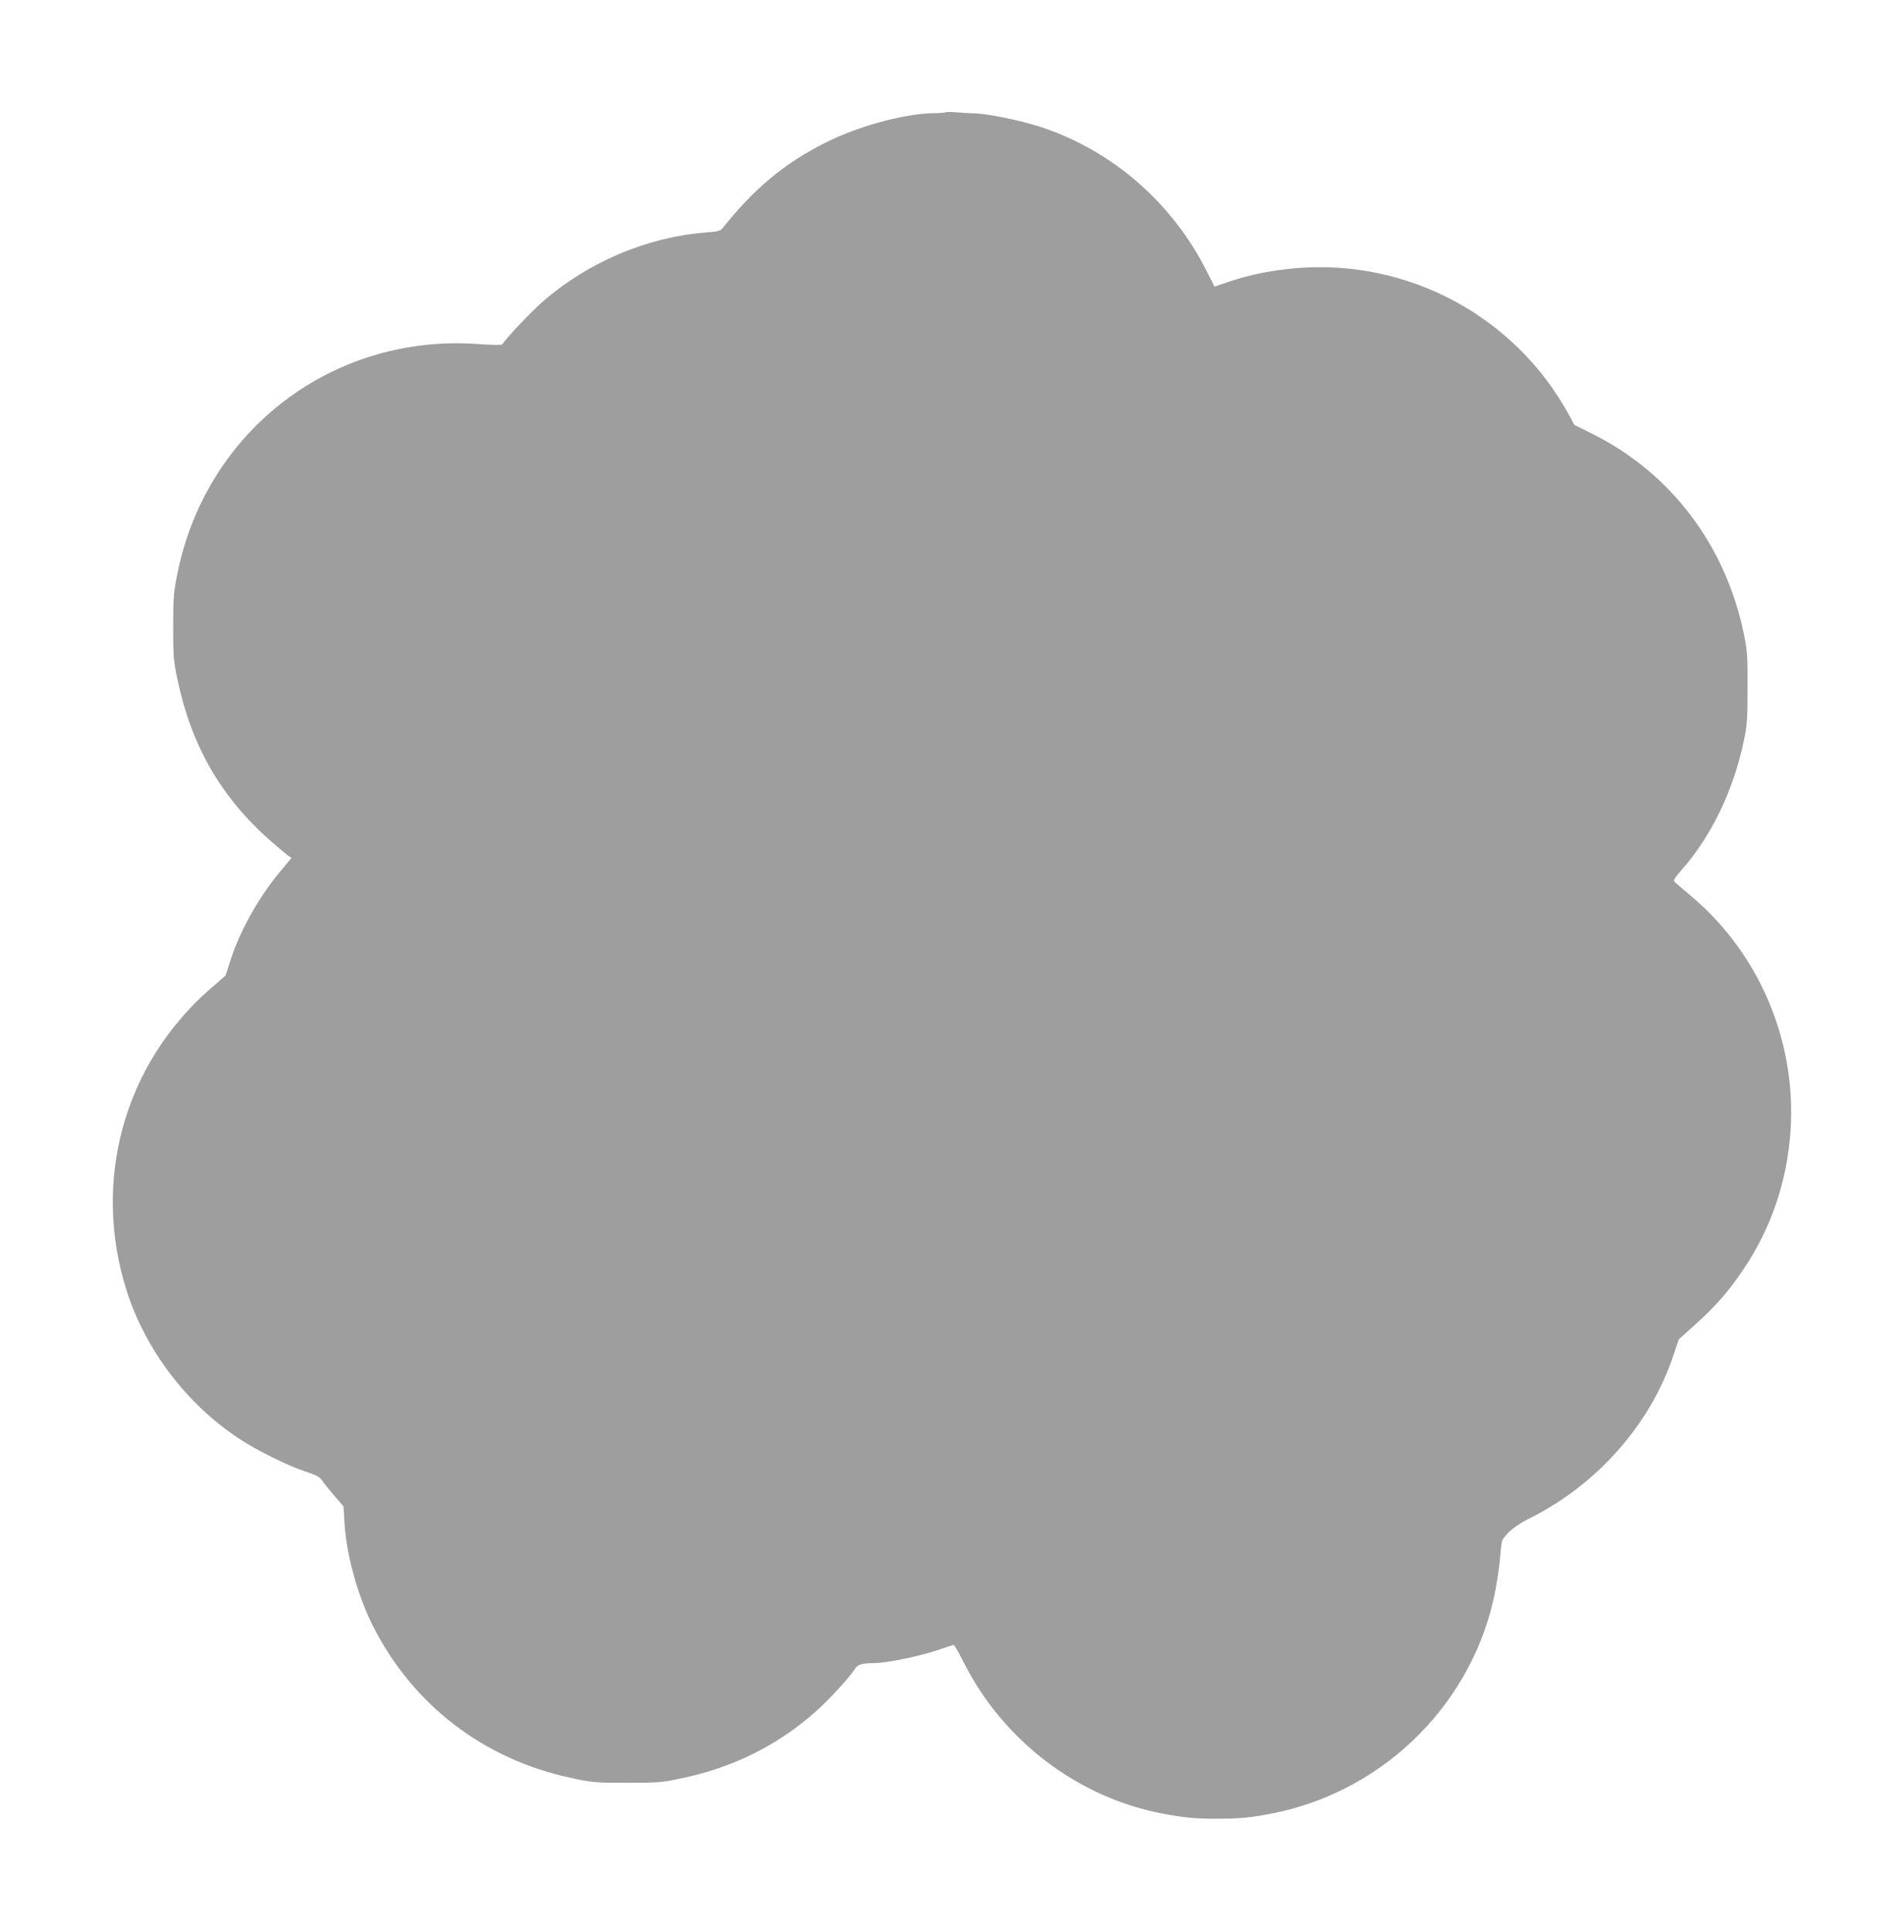
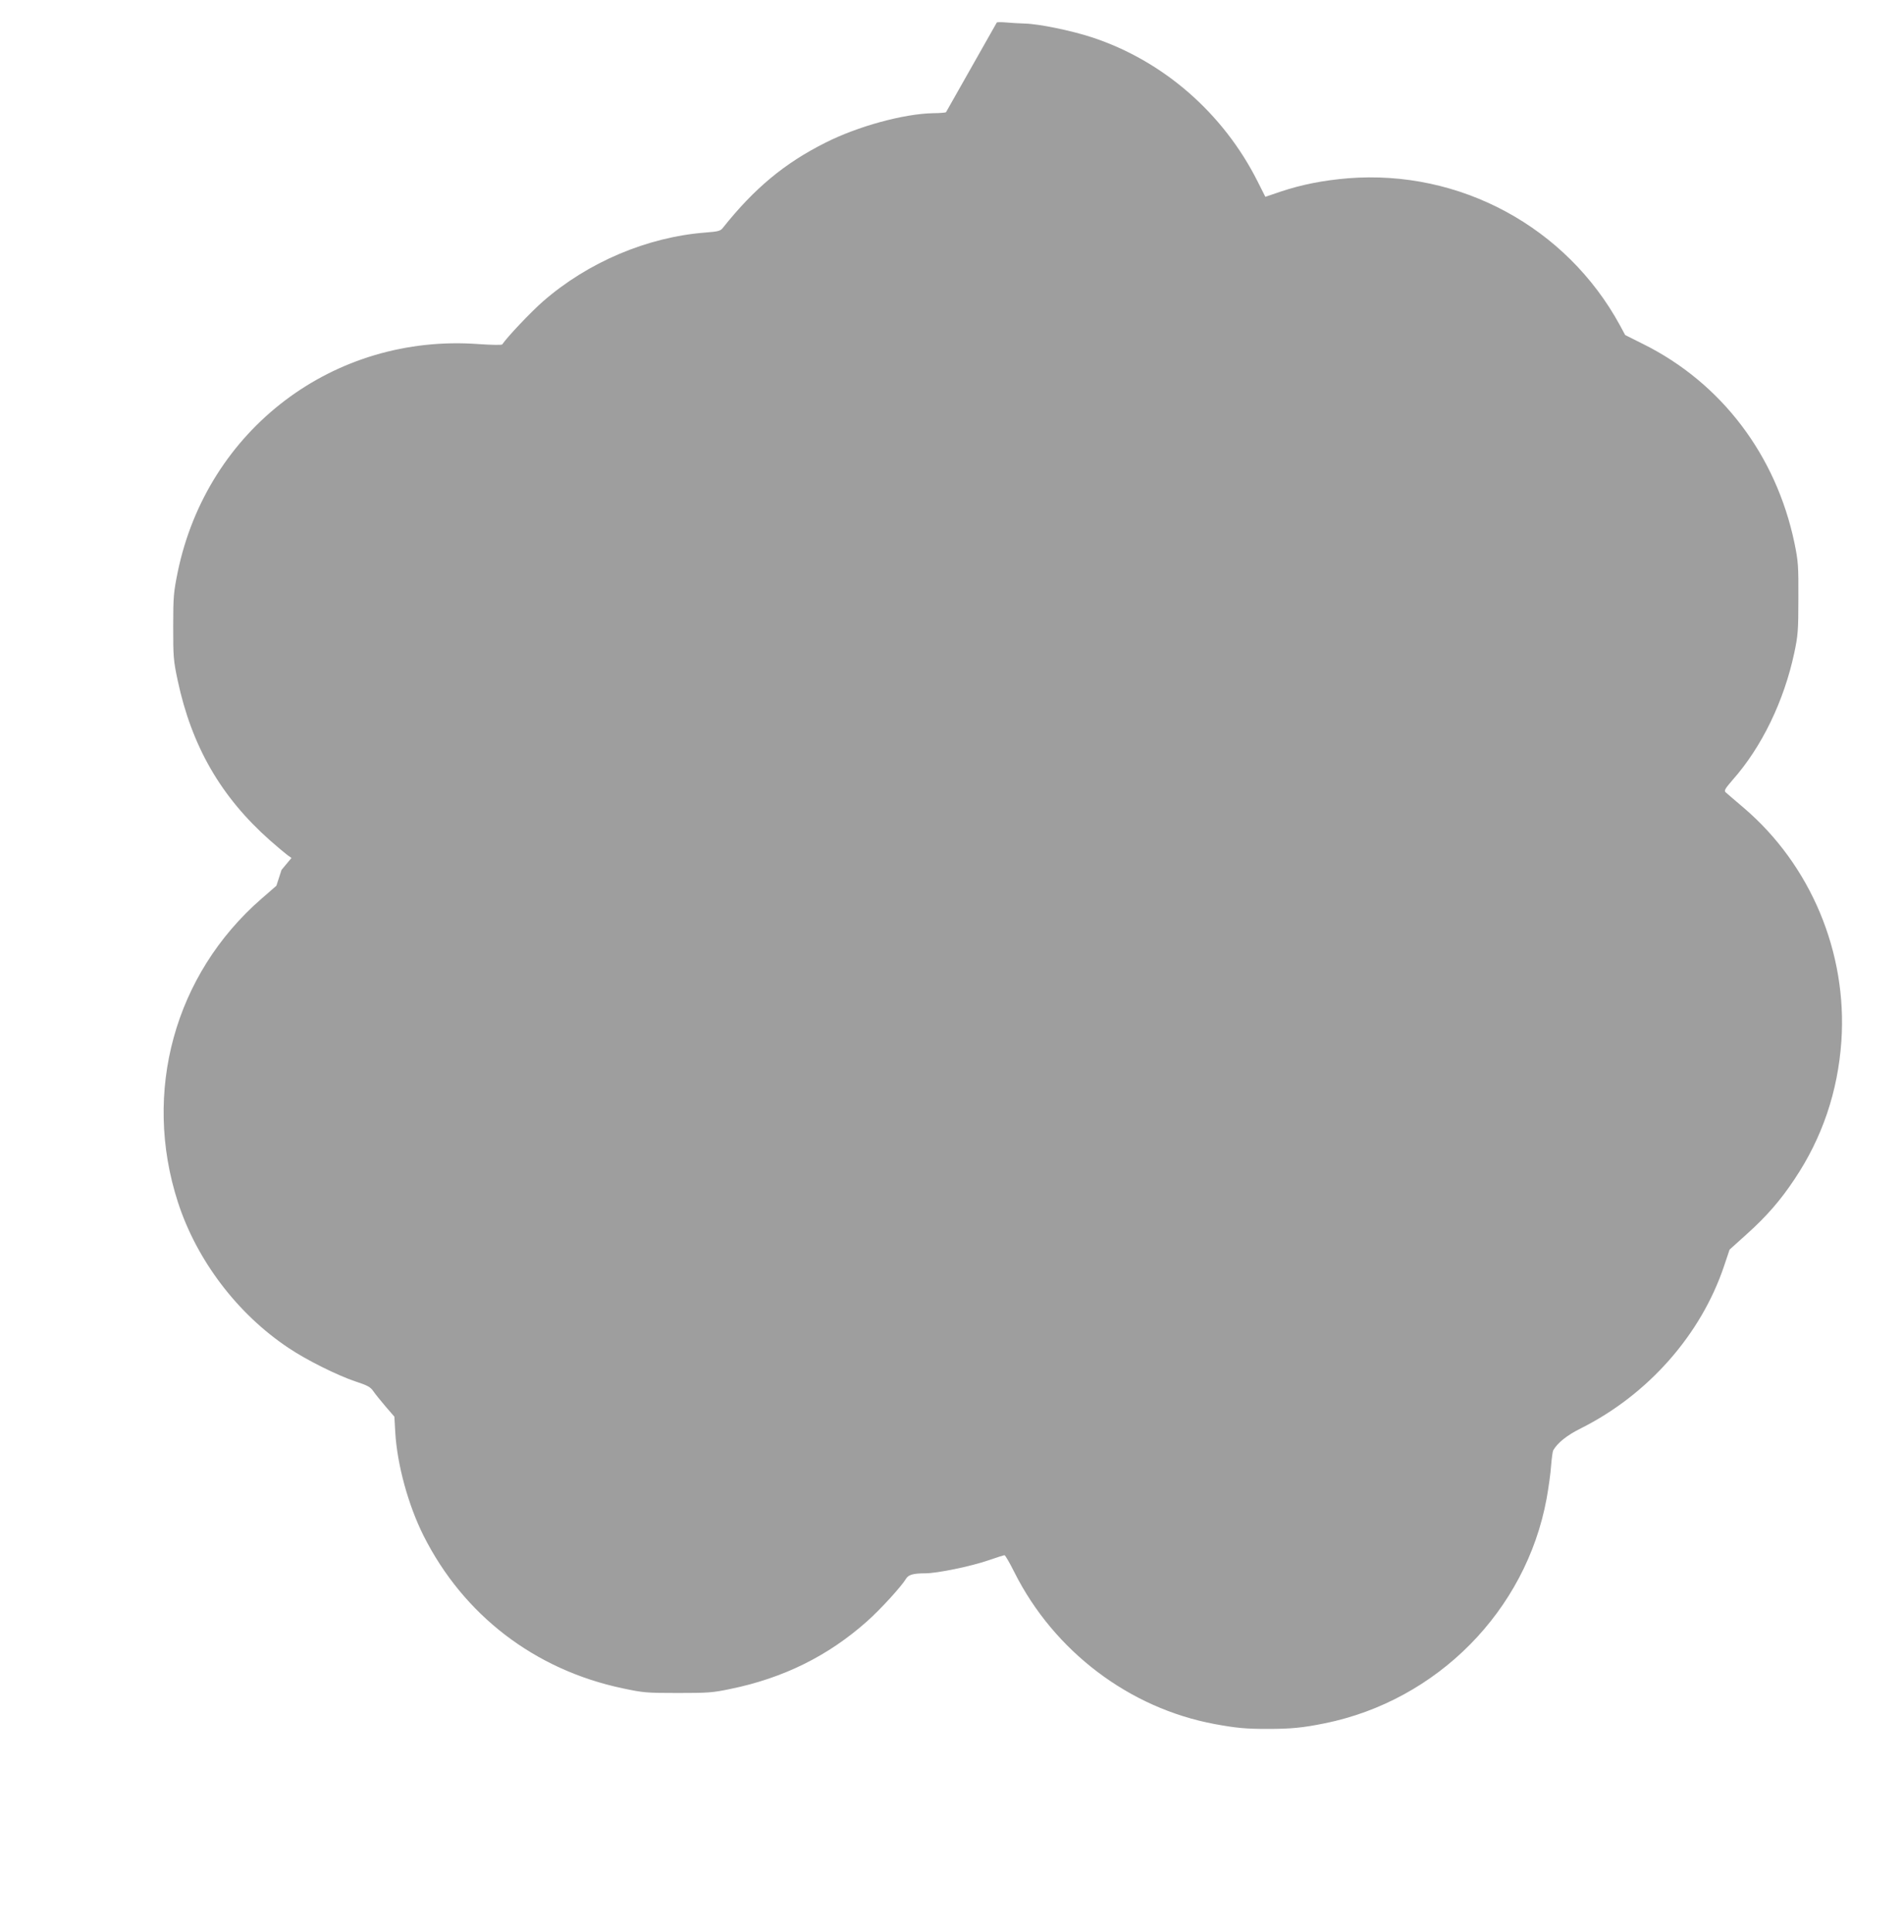
<svg xmlns="http://www.w3.org/2000/svg" version="1.0" width="1262pt" height="1280pt" viewBox="0 0 1262 1280" preserveAspectRatio="xMidYMid meet">
  <g transform="translate(0,1280) scale(0.1,-0.1)" fill="#9e9e9e" stroke="none">
-     <path d="M6270 12056 c-3 -2 -41 -6 -85 -6 -196 -4 -500 -87 -715 -196 -271 -136 -471 -303 -678 -563 -17 -22 -30 -25 -118 -32 -384 -30 -777 -196 -1076 -457 -78 -68 -238 -237 -269 -284 -3 -5 -67 -4 -156 2 -960 71 -1799 -564 -1995 -1510 -27 -134 -30 -161 -30 -360 0 -203 1 -223 30 -360 93 -435 286 -770 611 -1058 48 -42 100 -86 115 -97 l28 -20 -66 -79 c-143 -168 -273 -397 -337 -595 l-34 -105 -100 -87 c-575 -501 -789 -1279 -553 -2009 124 -384 394 -741 734 -967 117 -79 324 -182 444 -222 80 -26 99 -37 118 -65 12 -18 49 -63 81 -101 l58 -67 6 -106 c13 -214 86 -480 187 -682 265 -527 737 -889 1320 -1012 136 -29 158 -31 365 -31 200 0 232 2 350 27 351 72 648 219 905 448 89 79 227 230 259 283 16 26 49 35 127 35 78 0 302 46 418 86 54 19 103 34 107 34 5 0 34 -50 65 -112 263 -524 762 -902 1329 -1007 142 -26 204 -32 350 -32 157 0 235 8 378 37 746 151 1334 746 1471 1488 13 72 27 171 30 220 4 48 10 94 14 101 29 50 91 100 184 146 446 224 795 620 948 1074 l37 110 111 100 c135 121 226 226 319 366 184 274 288 582 311 916 40 586 -203 1167 -648 1546 -58 49 -111 95 -119 102 -12 11 -4 24 46 82 194 219 341 524 409 843 24 114 27 145 27 360 1 219 -1 244 -26 367 -122 583 -484 1060 -1002 1318 l-120 60 -35 65 c-355 651 -1060 1032 -1800 974 -168 -14 -309 -42 -450 -89 l-100 -34 -51 101 c-228 454 -627 801 -1099 956 -138 45 -352 89 -445 91 -33 1 -87 4 -120 7 -33 3 -62 3 -65 0z" />
+     <path d="M6270 12056 c-3 -2 -41 -6 -85 -6 -196 -4 -500 -87 -715 -196 -271 -136 -471 -303 -678 -563 -17 -22 -30 -25 -118 -32 -384 -30 -777 -196 -1076 -457 -78 -68 -238 -237 -269 -284 -3 -5 -67 -4 -156 2 -960 71 -1799 -564 -1995 -1510 -27 -134 -30 -161 -30 -360 0 -203 1 -223 30 -360 93 -435 286 -770 611 -1058 48 -42 100 -86 115 -97 l28 -20 -66 -79 l-34 -105 -100 -87 c-575 -501 -789 -1279 -553 -2009 124 -384 394 -741 734 -967 117 -79 324 -182 444 -222 80 -26 99 -37 118 -65 12 -18 49 -63 81 -101 l58 -67 6 -106 c13 -214 86 -480 187 -682 265 -527 737 -889 1320 -1012 136 -29 158 -31 365 -31 200 0 232 2 350 27 351 72 648 219 905 448 89 79 227 230 259 283 16 26 49 35 127 35 78 0 302 46 418 86 54 19 103 34 107 34 5 0 34 -50 65 -112 263 -524 762 -902 1329 -1007 142 -26 204 -32 350 -32 157 0 235 8 378 37 746 151 1334 746 1471 1488 13 72 27 171 30 220 4 48 10 94 14 101 29 50 91 100 184 146 446 224 795 620 948 1074 l37 110 111 100 c135 121 226 226 319 366 184 274 288 582 311 916 40 586 -203 1167 -648 1546 -58 49 -111 95 -119 102 -12 11 -4 24 46 82 194 219 341 524 409 843 24 114 27 145 27 360 1 219 -1 244 -26 367 -122 583 -484 1060 -1002 1318 l-120 60 -35 65 c-355 651 -1060 1032 -1800 974 -168 -14 -309 -42 -450 -89 l-100 -34 -51 101 c-228 454 -627 801 -1099 956 -138 45 -352 89 -445 91 -33 1 -87 4 -120 7 -33 3 -62 3 -65 0z" />
  </g>
</svg>